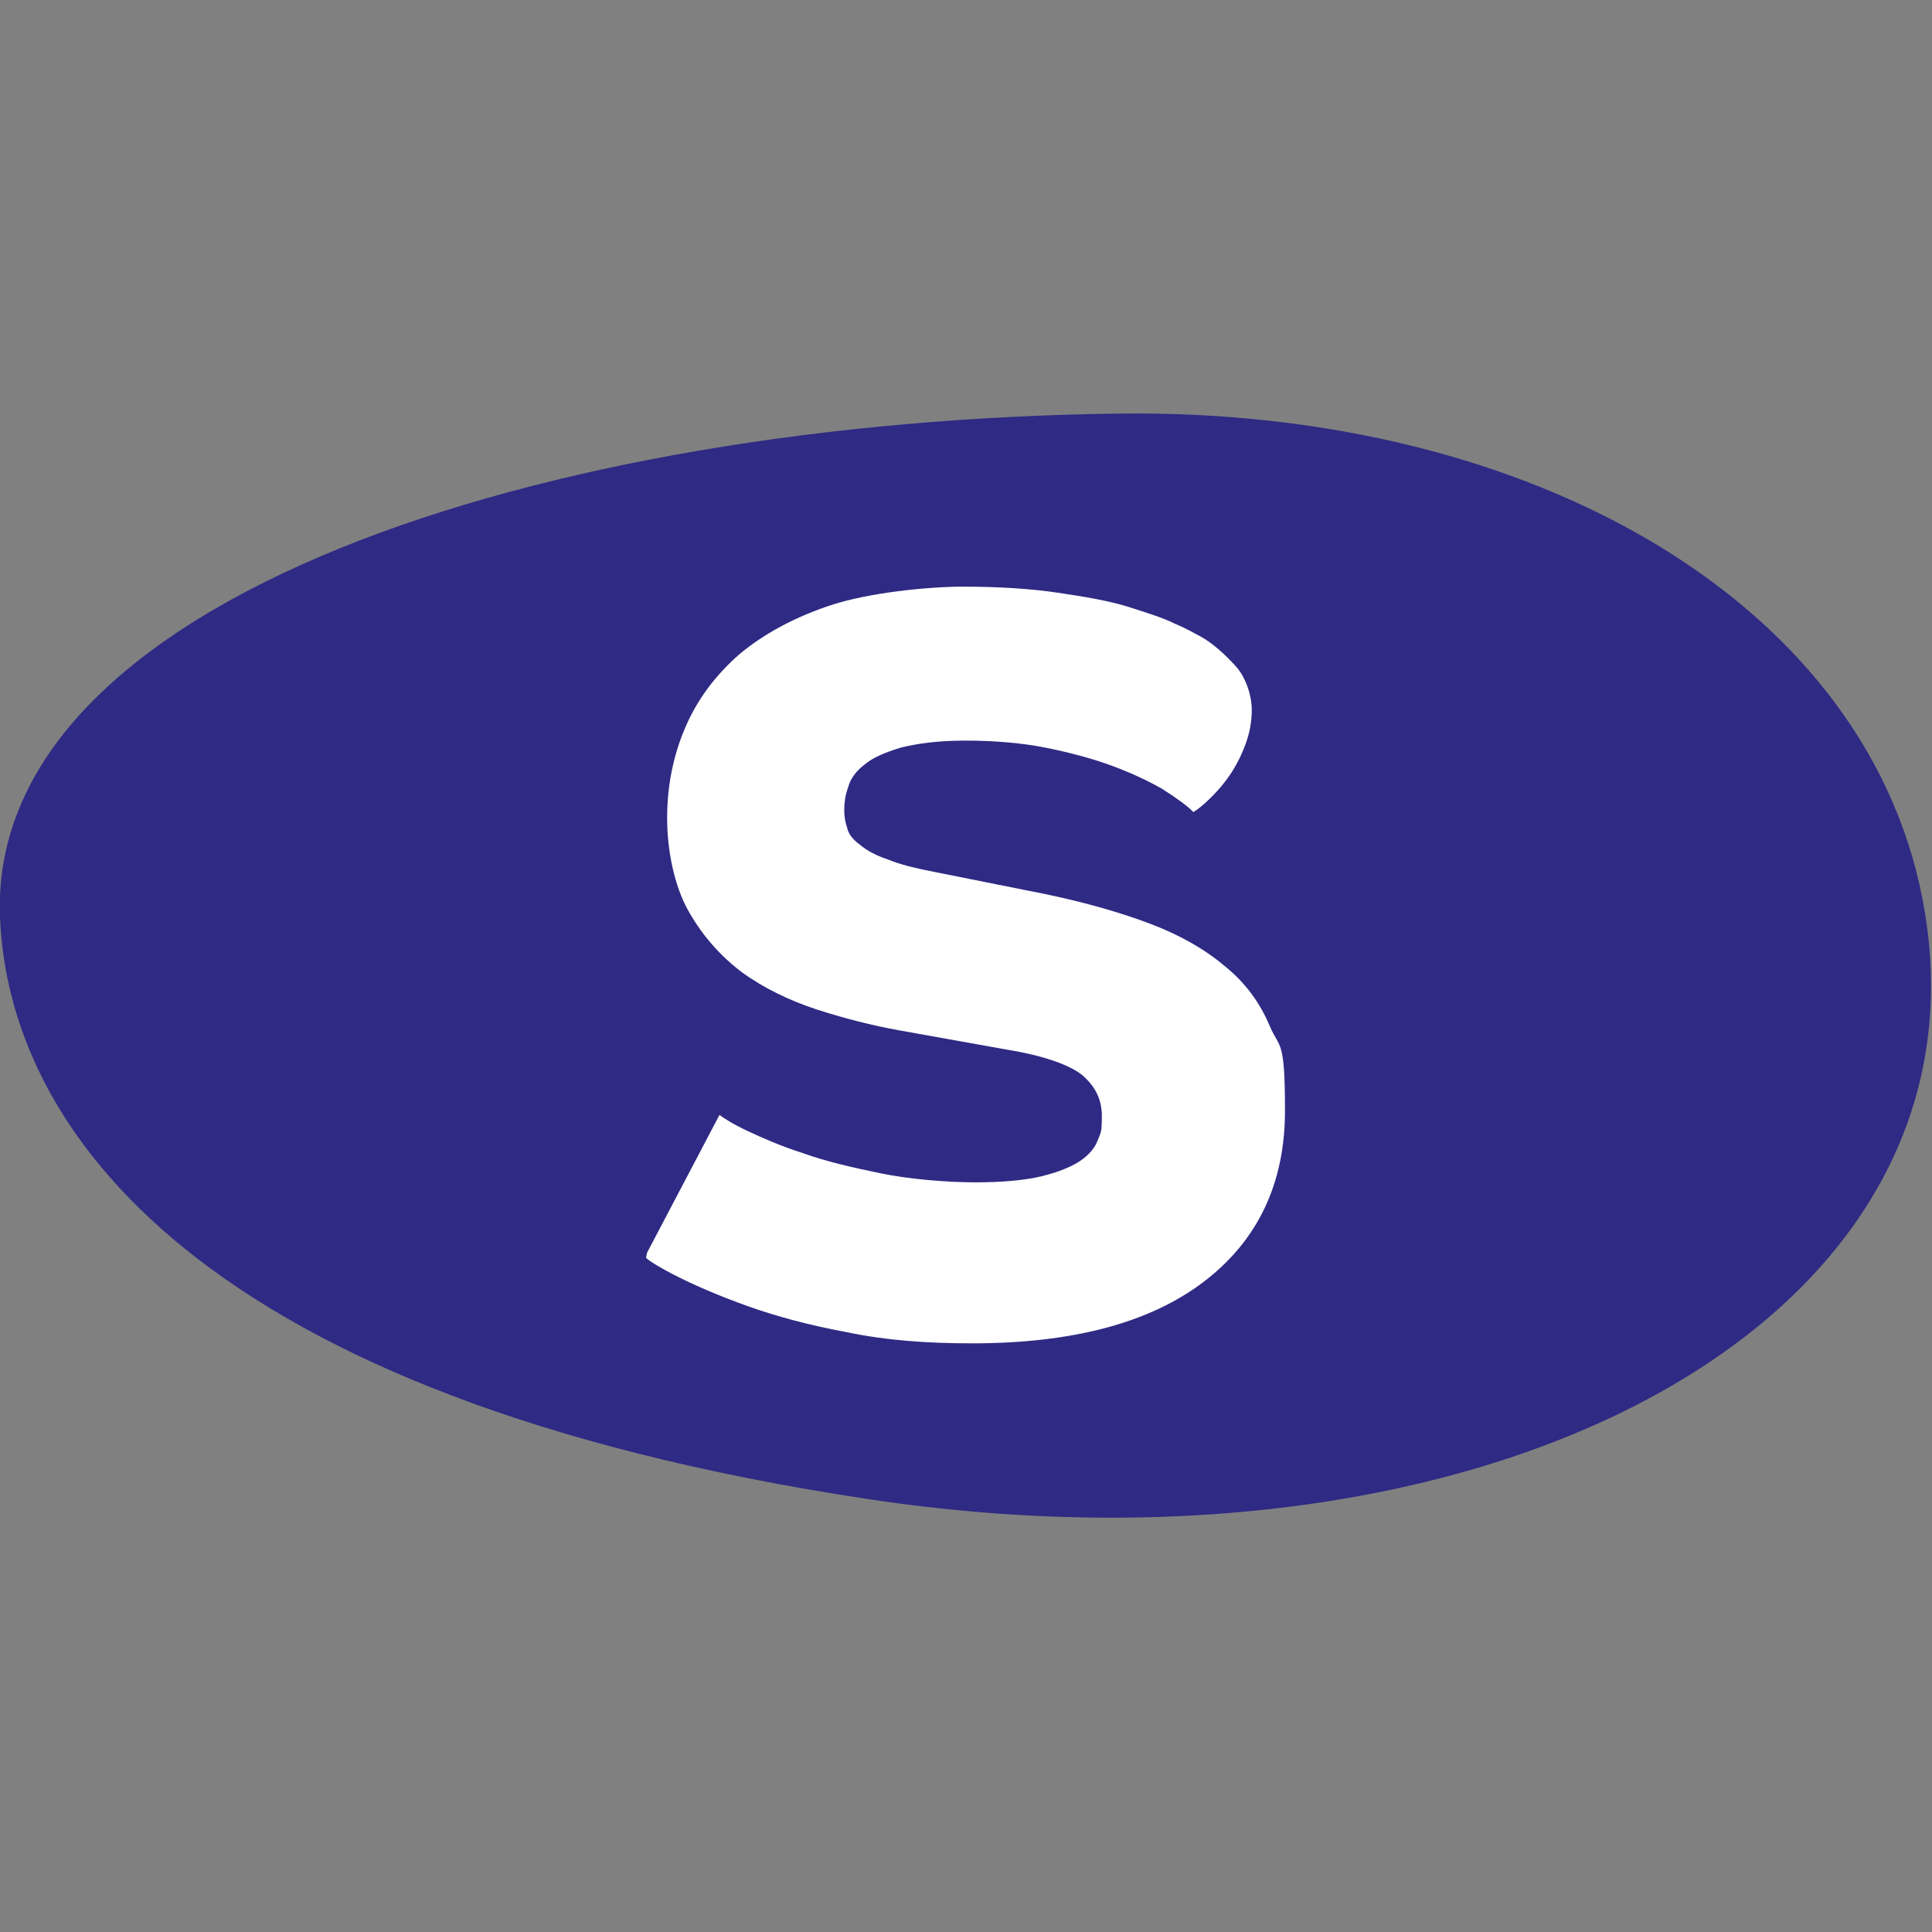
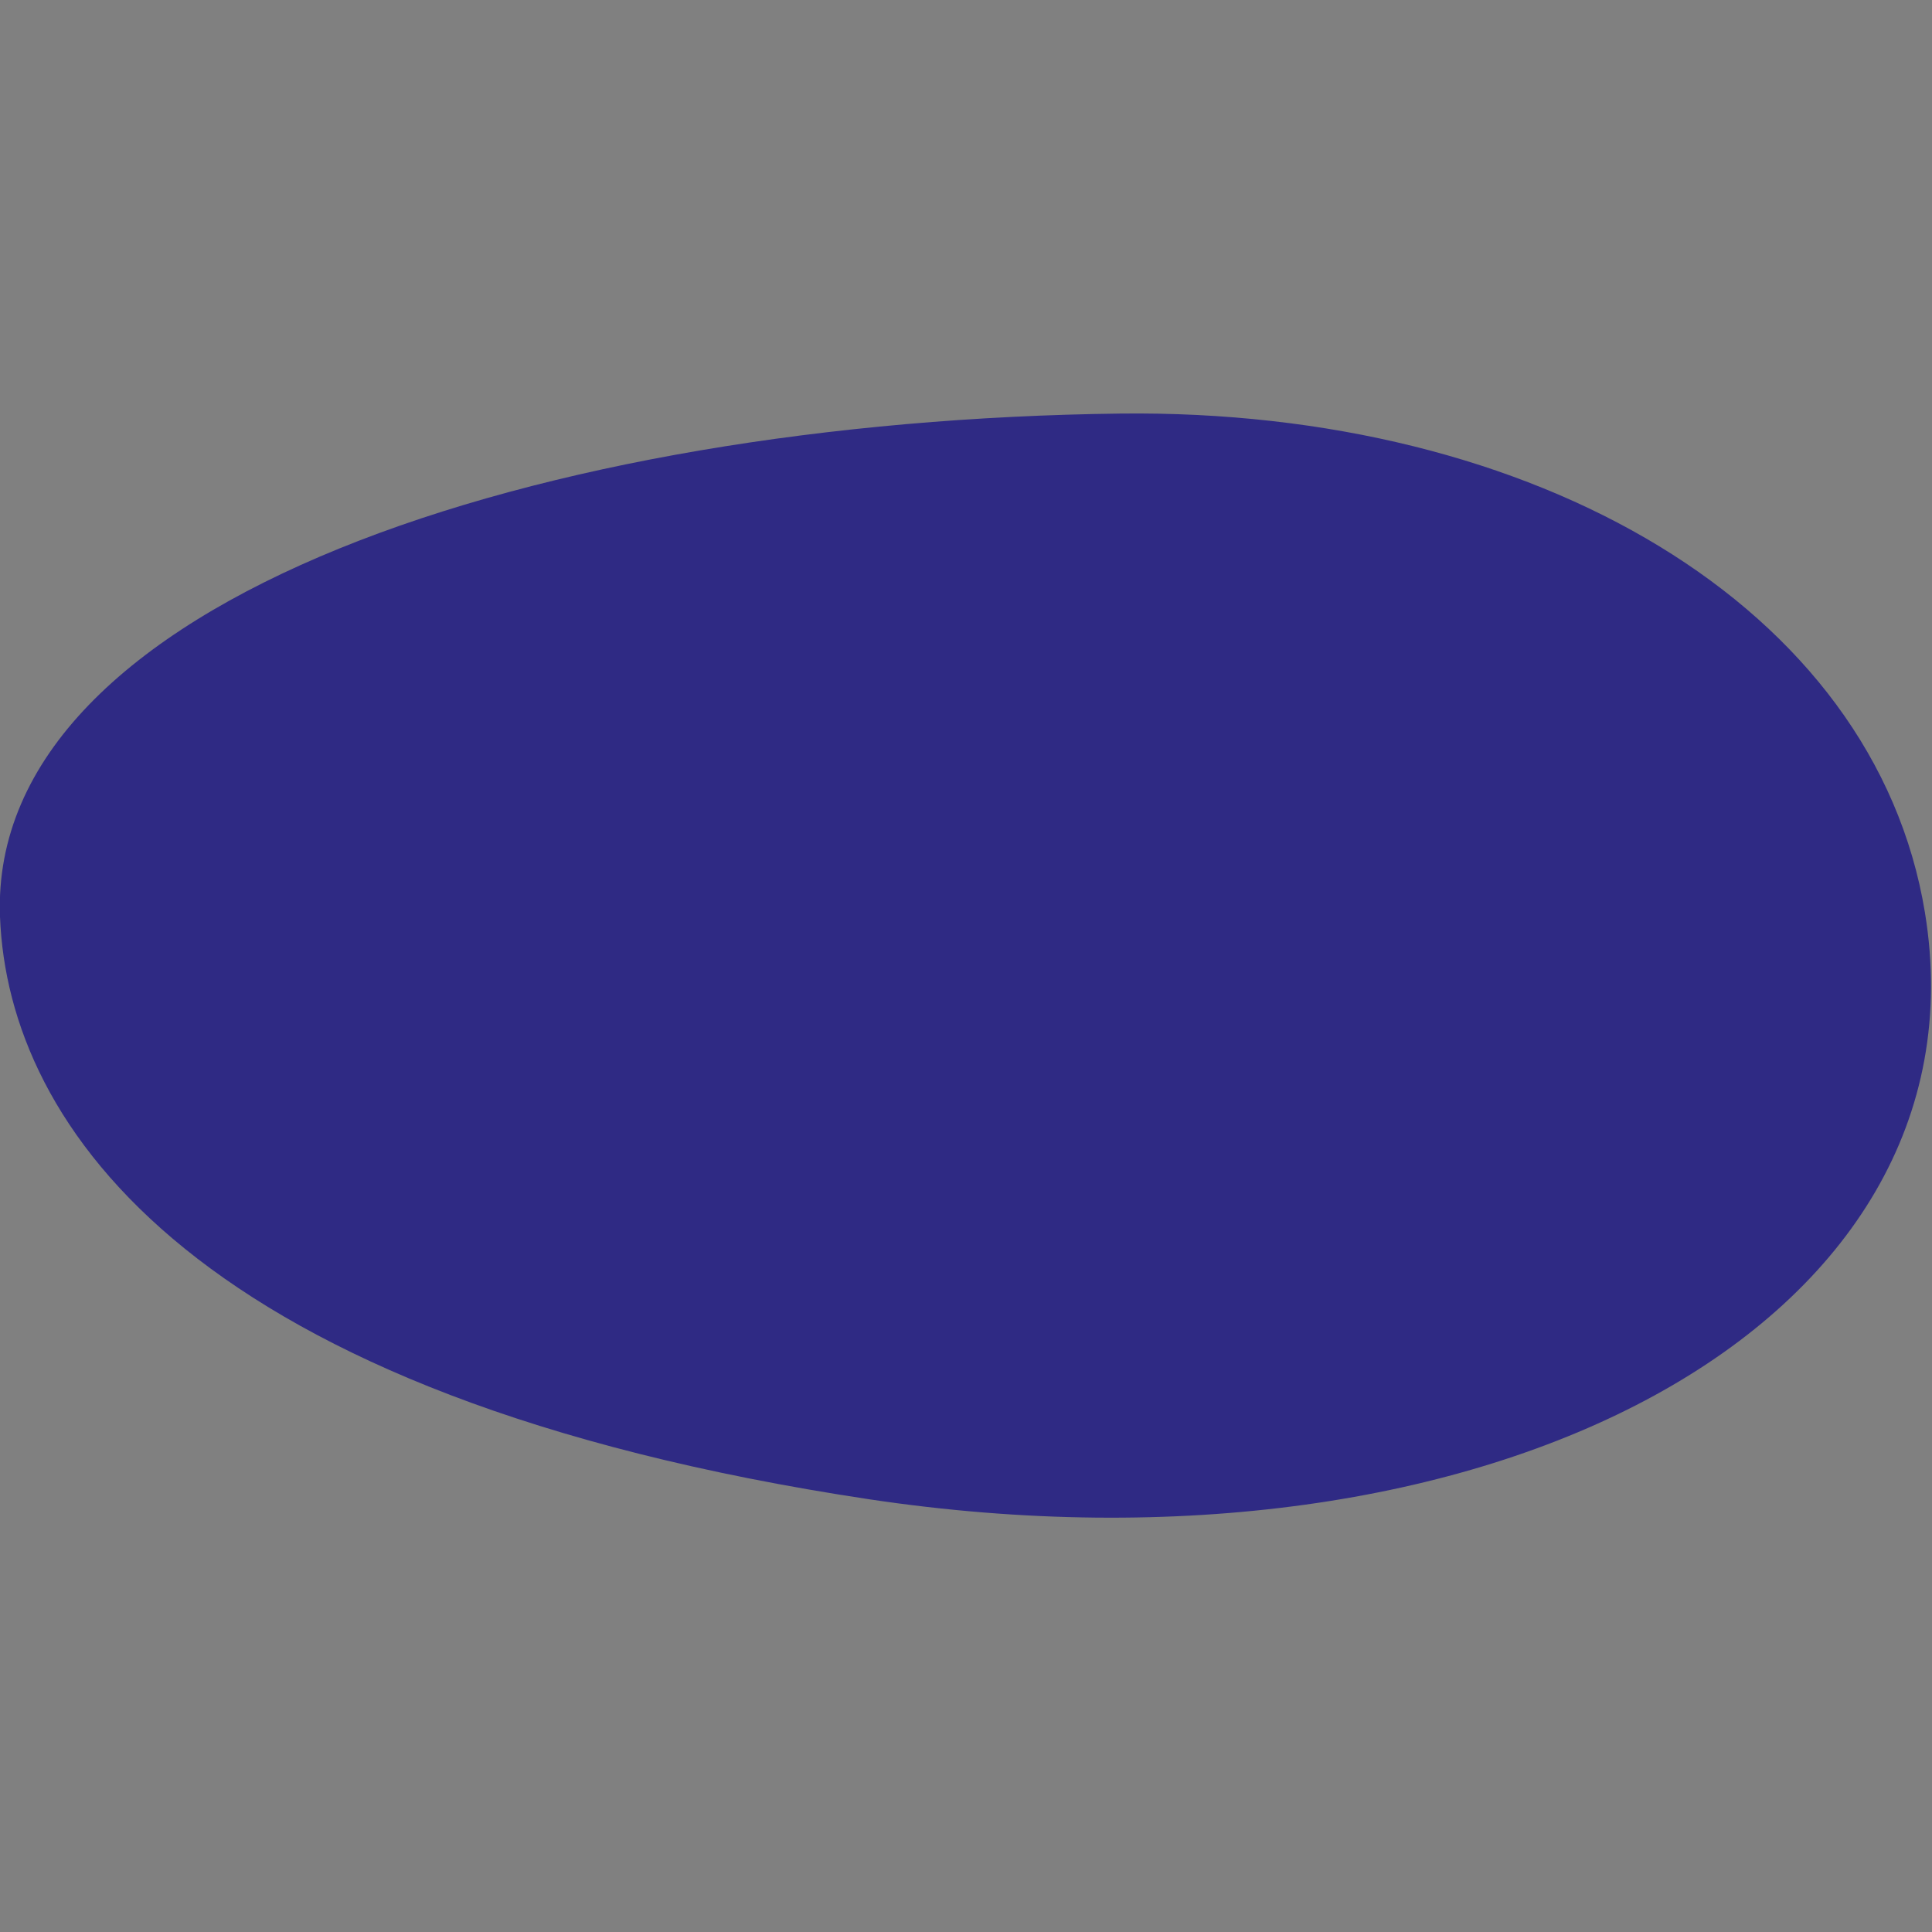
<svg xmlns="http://www.w3.org/2000/svg" id="Layer_1" version="1.1" viewBox="0 0 192 192">
  <rect x="0" y="0" width="192" height="192" fill="#808080" stroke="none" />
  <defs>
    <style>
      .st0 {
        fill: #fff;
      }

      .st1 {
        fill: #2f2a84;
      }
    </style>
  </defs>
  <path class="st1" d="M111.3,41.1C54,41.8-1.2,59.5,0,91.1c.8,20.9,19.4,47.8,86.4,57.9,61.5,9.2,111.6-17.3,104.9-58.3-5-30.5-38.8-50.1-80-49.6" />
-   <path class="st0" d="M64.2,125c.3.3,1.4,1,3.2,1.9,1.8.9,4.1,1.9,6.9,2.9,2.8,1,6.1,1.9,9.9,2.6,3.8.8,7.9,1.1,12.4,1.1,9.9,0,17.6-2,23-6.1,5.4-4.1,8.1-9.8,8.1-17s-.5-6.1-1.5-8.4c-1-2.4-2.5-4.4-4.5-6-2-1.7-4.5-3.1-7.4-4.2-2.9-1.1-6.4-2.1-10.2-2.9l-11-2.2c-2.1-.4-3.7-.8-4.9-1.3-1.2-.4-2.1-.9-2.8-1.5-.7-.5-1.1-1.1-1.2-1.6-.2-.6-.3-1.1-.3-1.8s.1-1.5.4-2.3c.2-.8.8-1.6,1.6-2.2.8-.7,2-1.2,3.6-1.7,1.6-.4,3.7-.7,6.4-.7s5.5.2,8,.7c2.5.5,4.7,1.1,6.6,1.8,1.9.7,3.6,1.5,5,2.3,1.4.9,2.4,1.6,3.1,2.3.5-.3,1.1-.8,1.8-1.5.7-.7,1.3-1.4,1.9-2.3.6-.9,1.1-1.9,1.5-3,.4-1.1.6-2.2.6-3.4s-.5-3.1-1.6-4.3c-1.1-1.2-2.2-2.2-3.4-2.9-.6-.3-1.4-.8-2.6-1.3-1.2-.6-2.8-1.1-4.7-1.7-1.9-.6-4.3-1-7-1.4-2.7-.4-5.9-.6-9.4-.6s-9.3.6-13,1.8c-3.7,1.2-6.8,2.9-9.2,4.9-2.4,2.1-4.2,4.5-5.4,7.3-1.2,2.8-1.8,5.8-1.8,9s.7,6.7,2.1,9.2c1.4,2.5,3.2,4.5,5.3,6.1,2.2,1.6,4.7,2.8,7.4,3.7,2.8.9,5.5,1.6,8.3,2.1l10.6,1.9c3.7.6,6.2,1.5,7.5,2.5,1.3,1.1,2,2.4,2,4.1s-.1,1.6-.4,2.4c-.3.8-.9,1.5-1.8,2.1-.9.6-2.2,1.1-3.8,1.5-1.7.4-3.9.6-6.6.6s-6.5-.3-9.4-.9c-2.9-.6-5.5-1.2-7.7-2-2.2-.7-4-1.5-5.5-2.2-1.5-.7-2.4-1.3-2.8-1.6l-7.2,13.7Z" />
</svg>